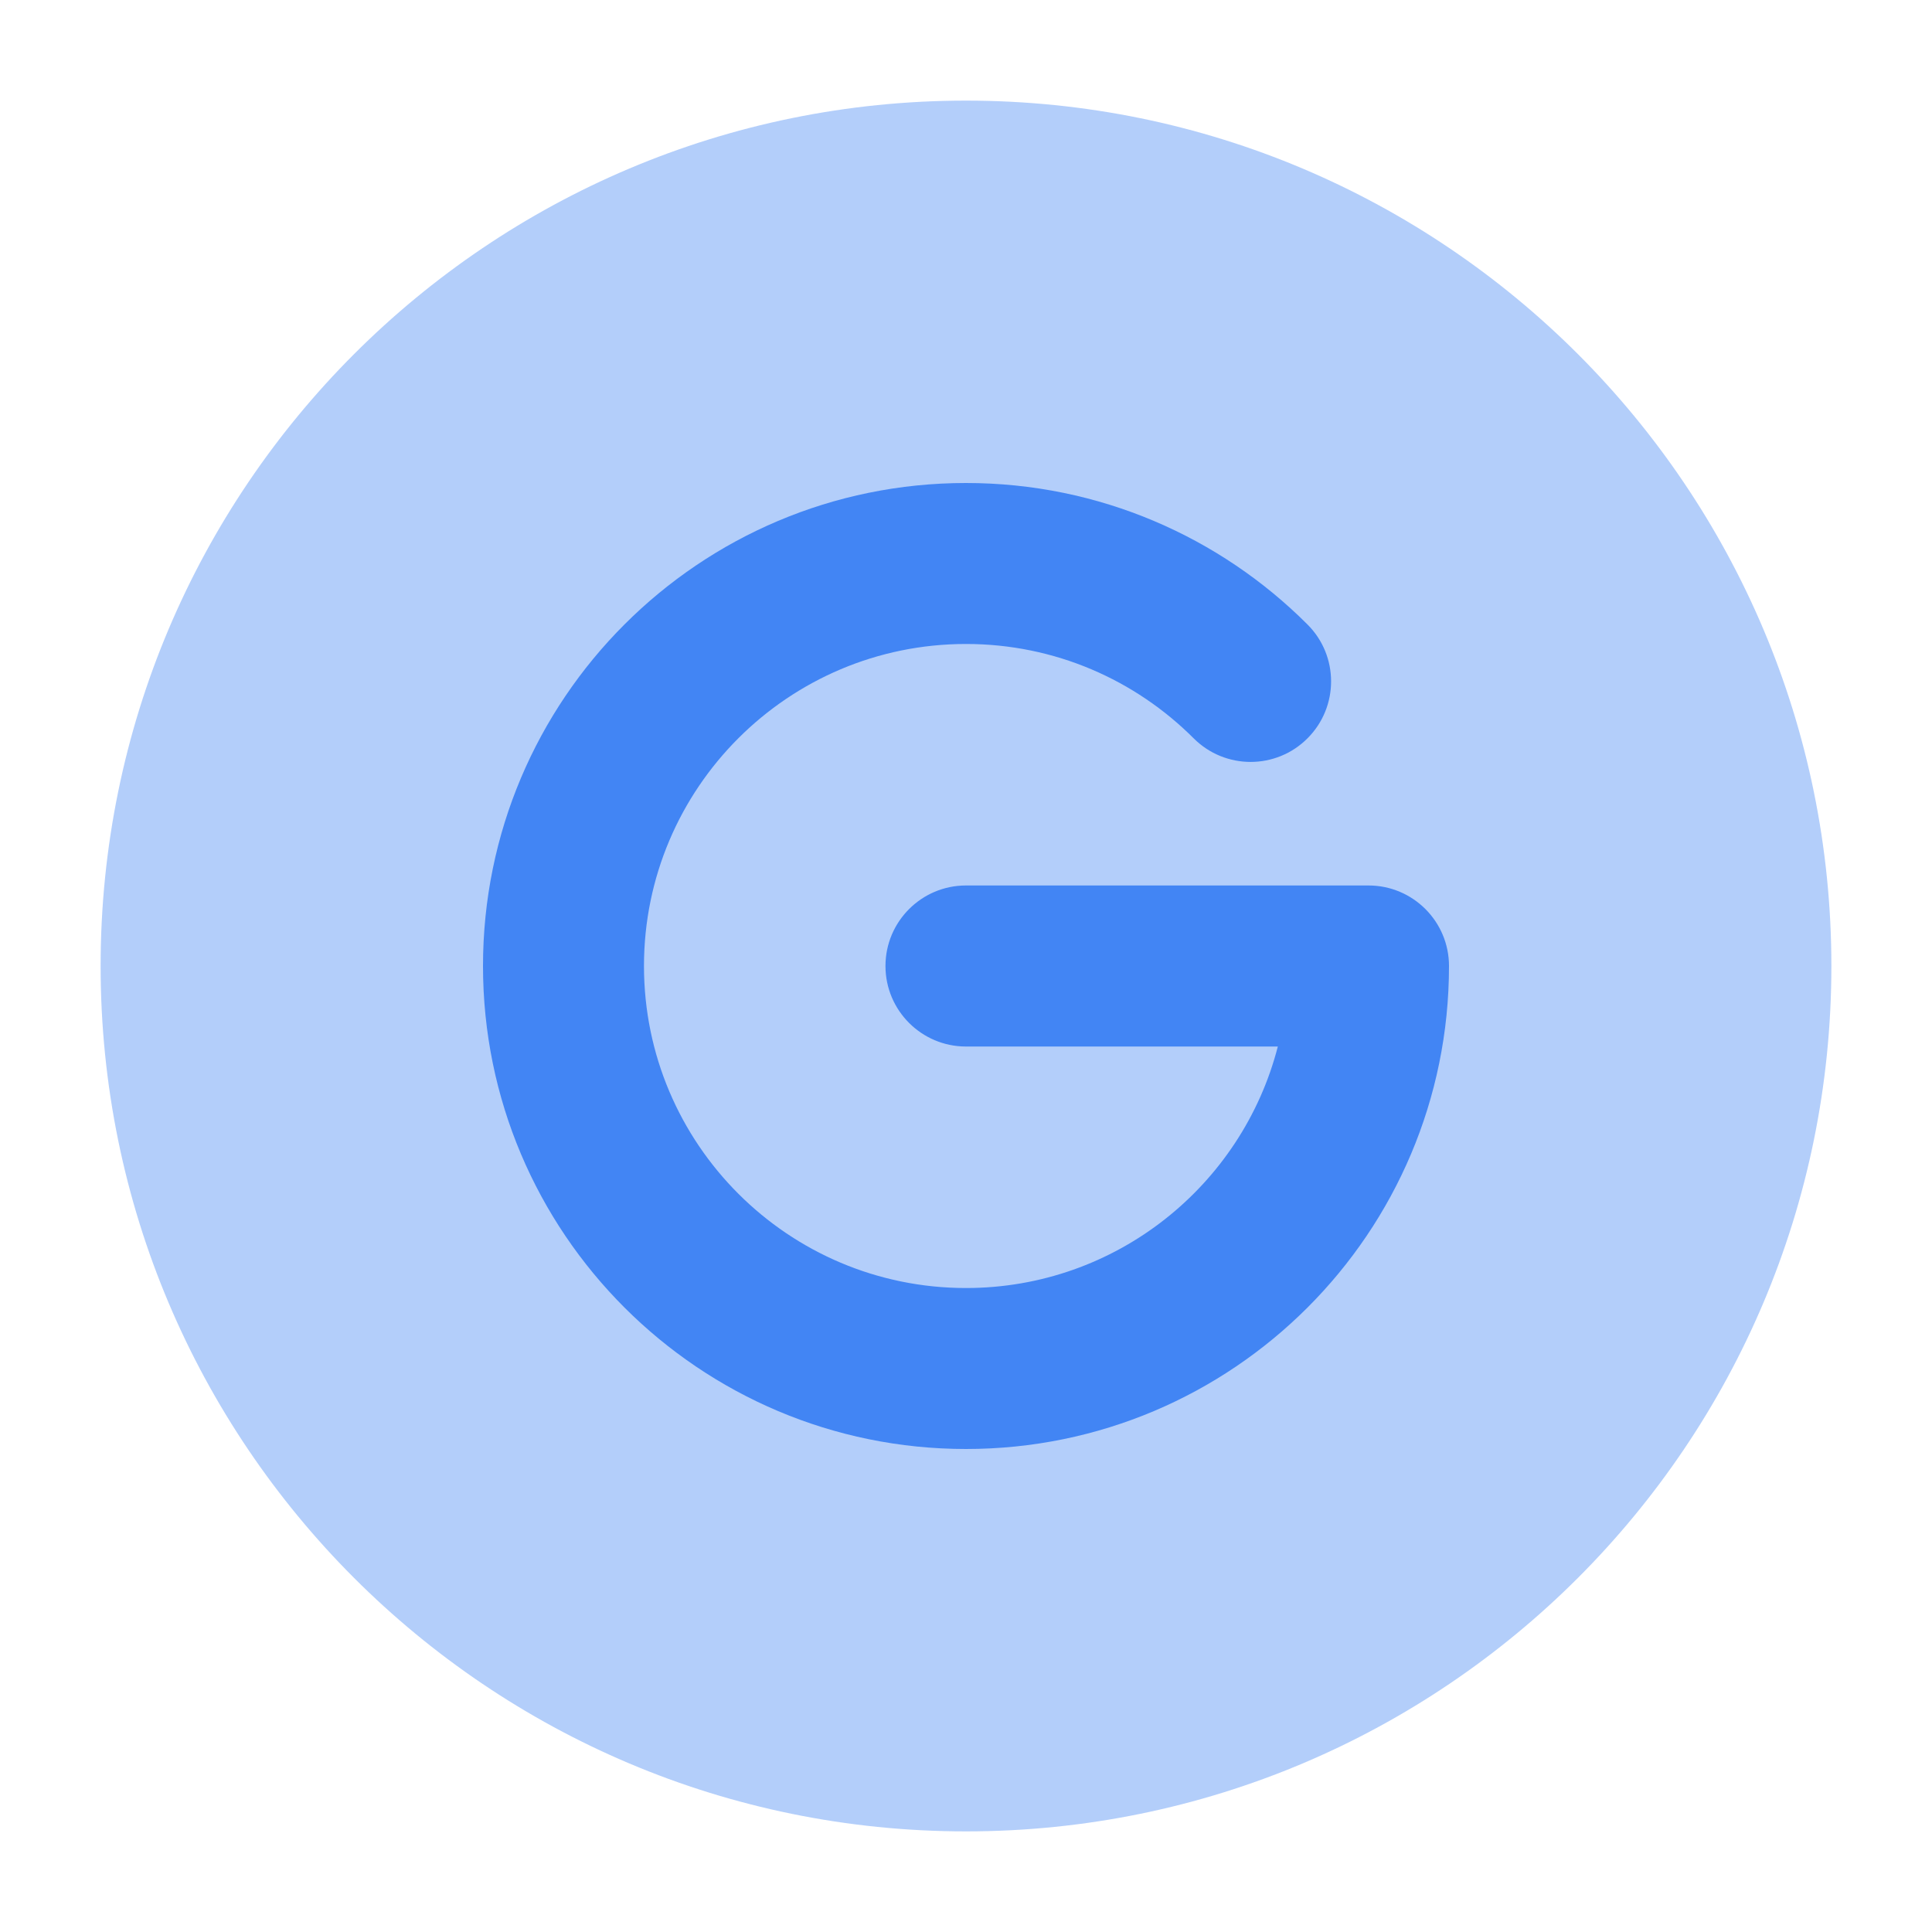
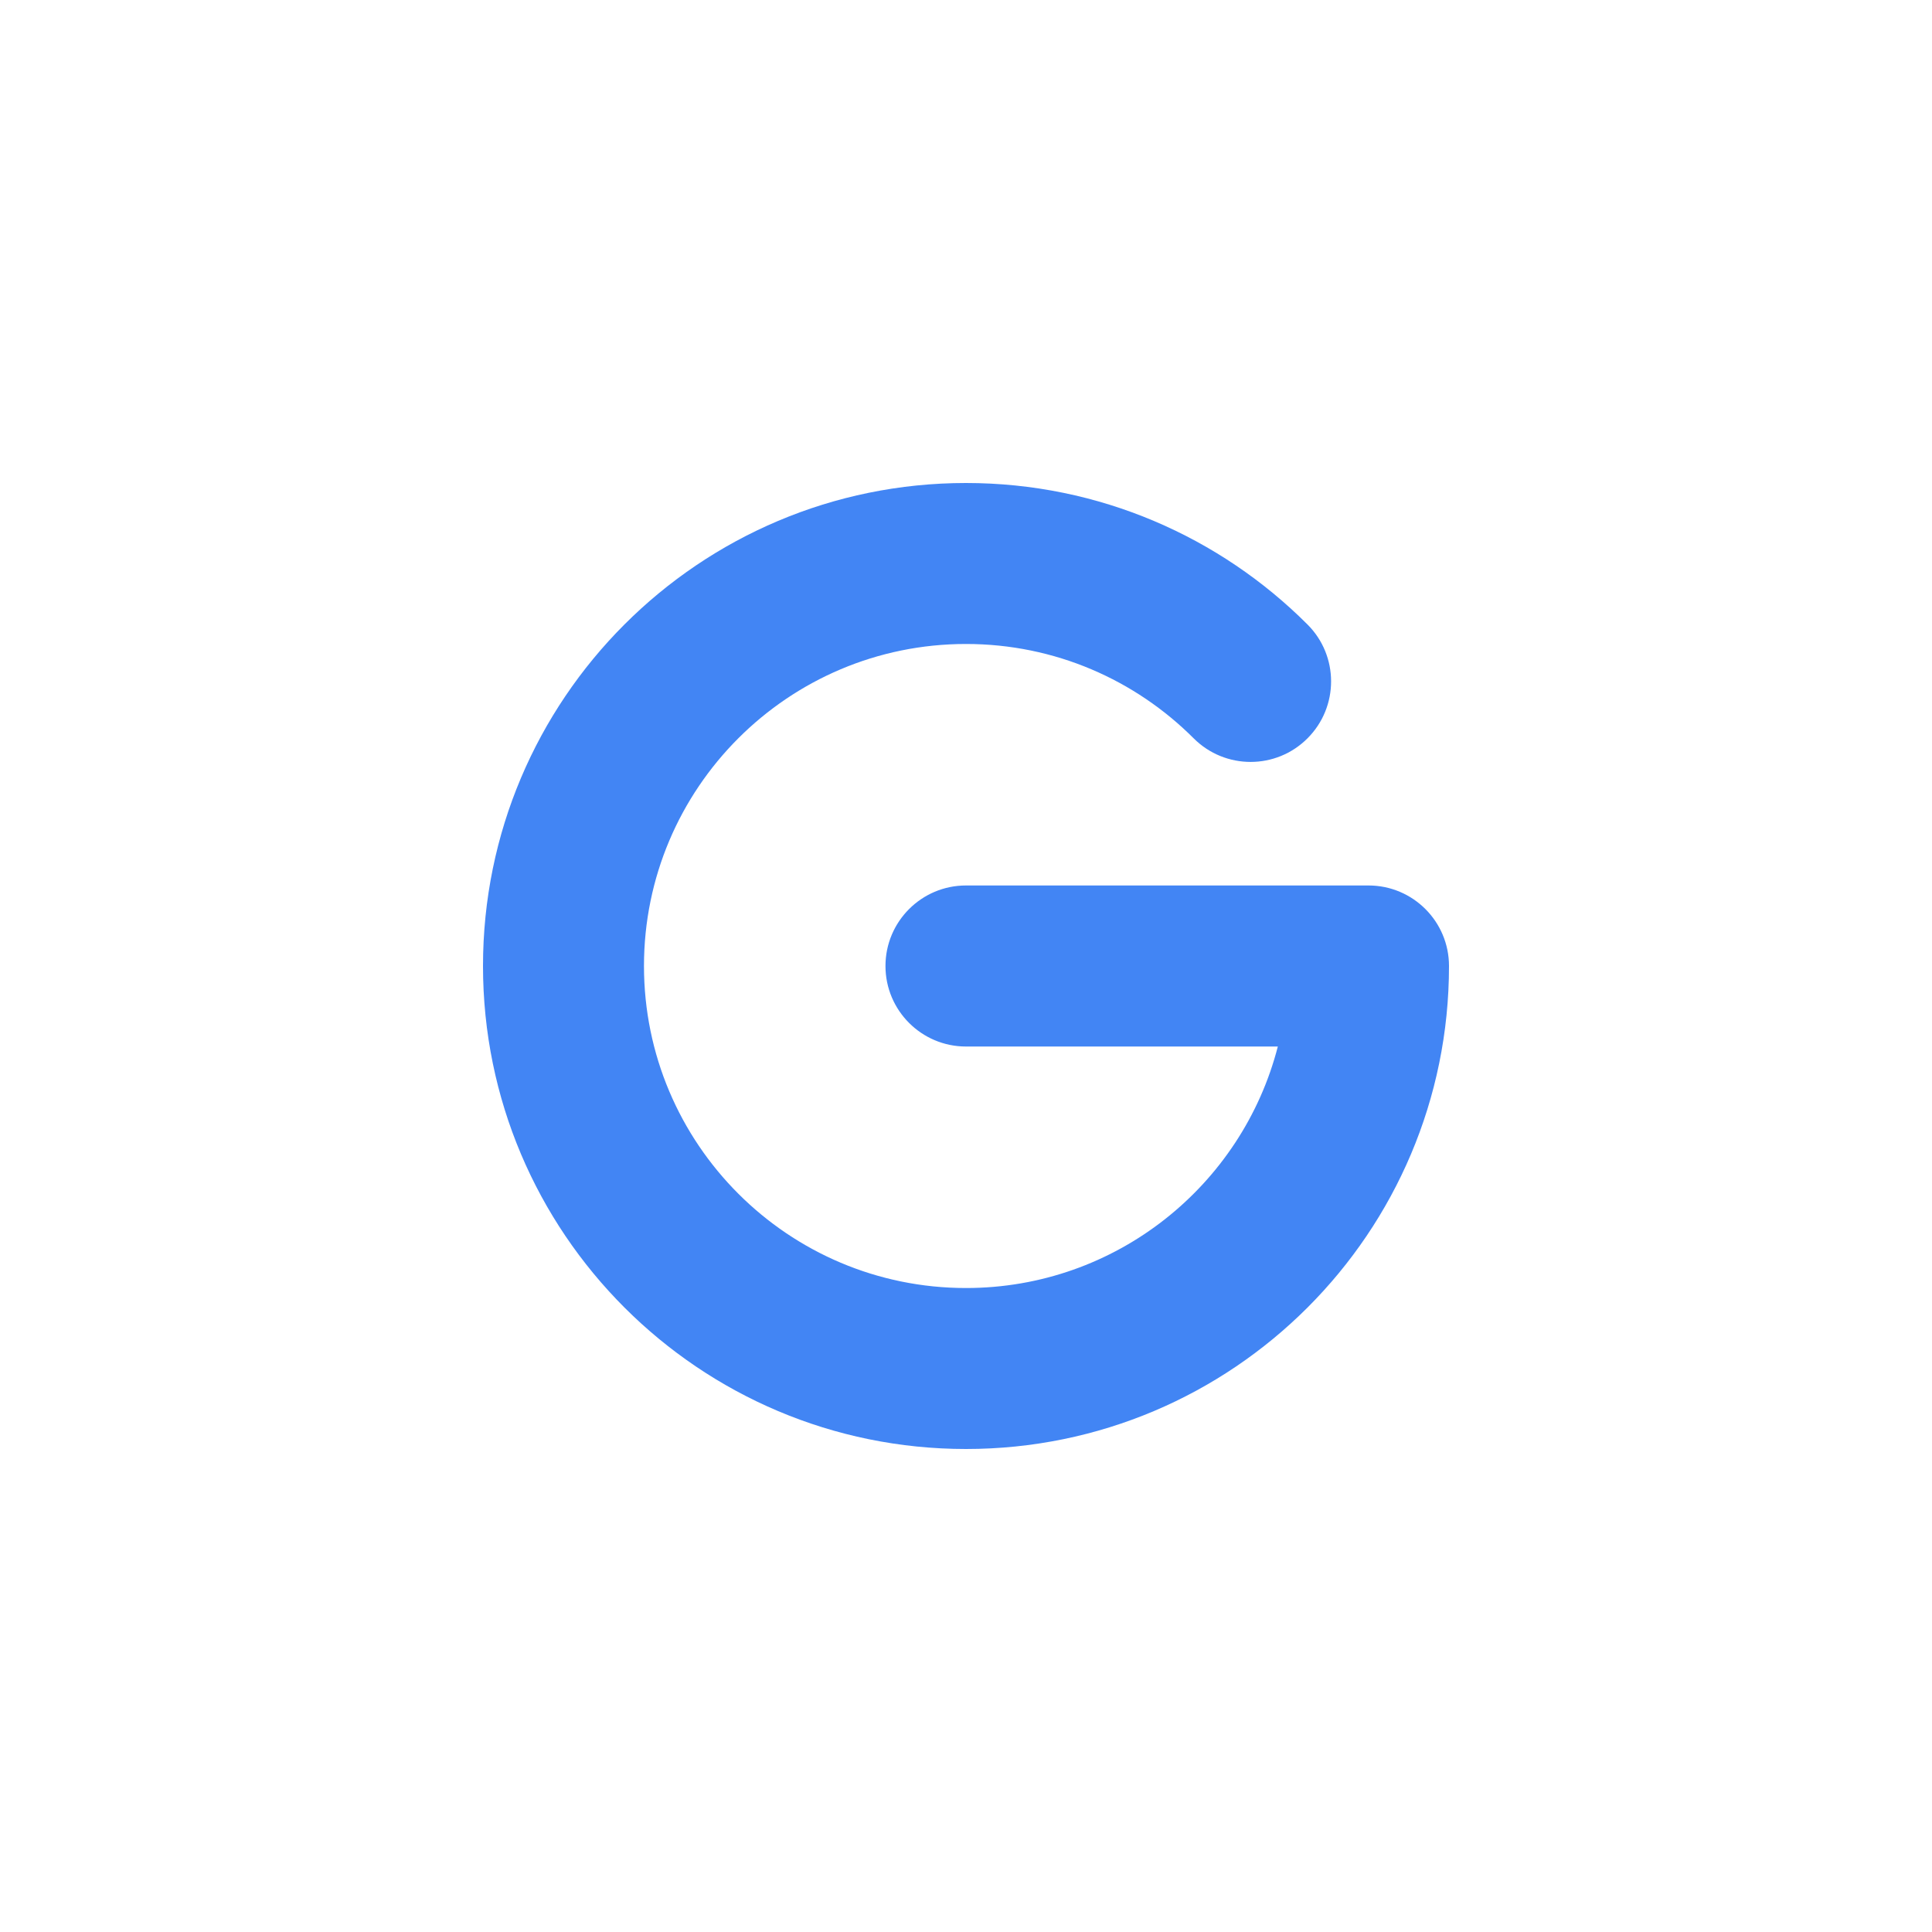
<svg xmlns="http://www.w3.org/2000/svg" width="25" height="25" viewBox="0 0 25 25" fill="none">
-   <path opacity="0.4" d="M1.302 12.5C1.302 6.316 6.315 1.302 12.5 1.302C18.684 1.302 23.698 6.316 23.698 12.5C23.698 18.685 18.684 23.698 12.5 23.698C6.315 23.698 1.302 18.685 1.302 12.5Z" fill="#4285F4" />
  <path fill-rule="evenodd" clip-rule="evenodd" d="M12.5 8.333C10.199 8.333 8.333 10.199 8.333 12.5C8.333 14.801 10.199 16.667 12.5 16.667C14.441 16.667 16.073 15.339 16.535 13.542H12.5C11.925 13.542 11.458 13.075 11.458 12.5C11.458 11.925 11.925 11.458 12.5 11.458H17.708C18.284 11.458 18.75 11.925 18.75 12.5C18.75 15.952 15.952 18.75 12.5 18.75C9.048 18.75 6.25 15.952 6.25 12.5C6.25 9.048 9.048 6.25 12.5 6.25C14.226 6.25 15.79 6.951 16.919 8.081C17.326 8.487 17.326 9.147 16.919 9.554C16.513 9.961 15.853 9.961 15.446 9.554C14.691 8.799 13.651 8.333 12.5 8.333Z" fill="#4285F4" />
</svg>